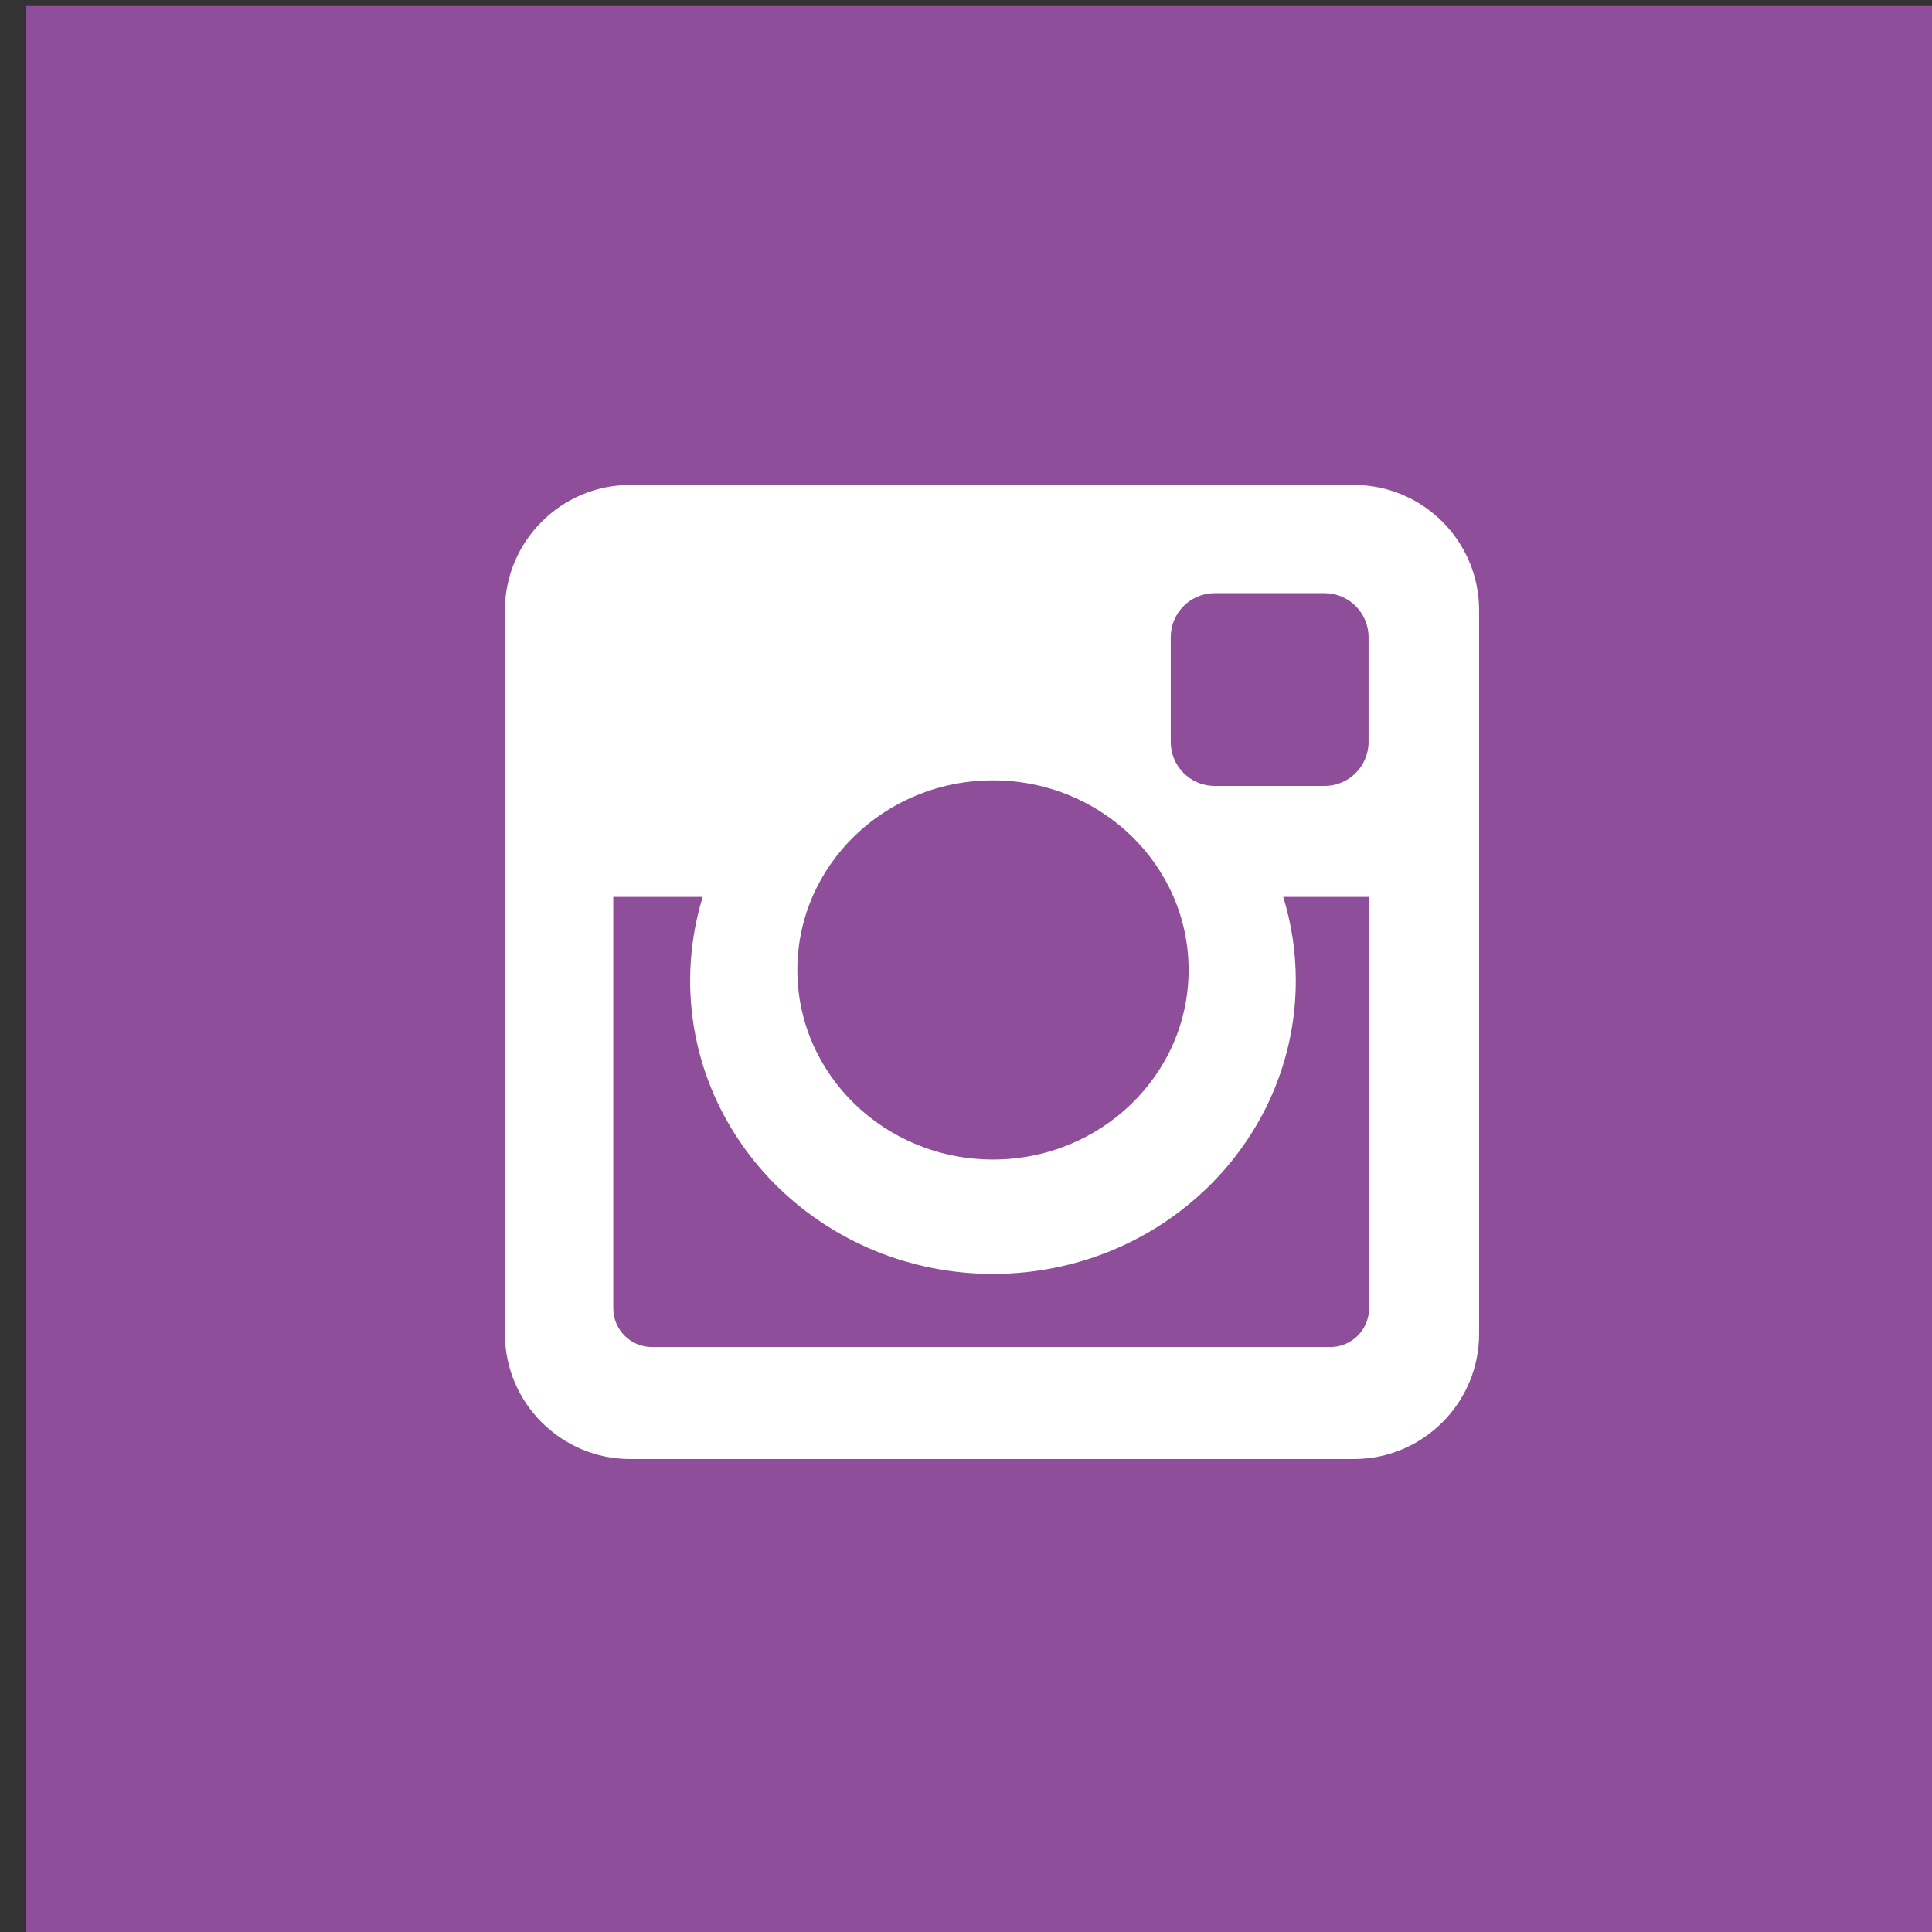
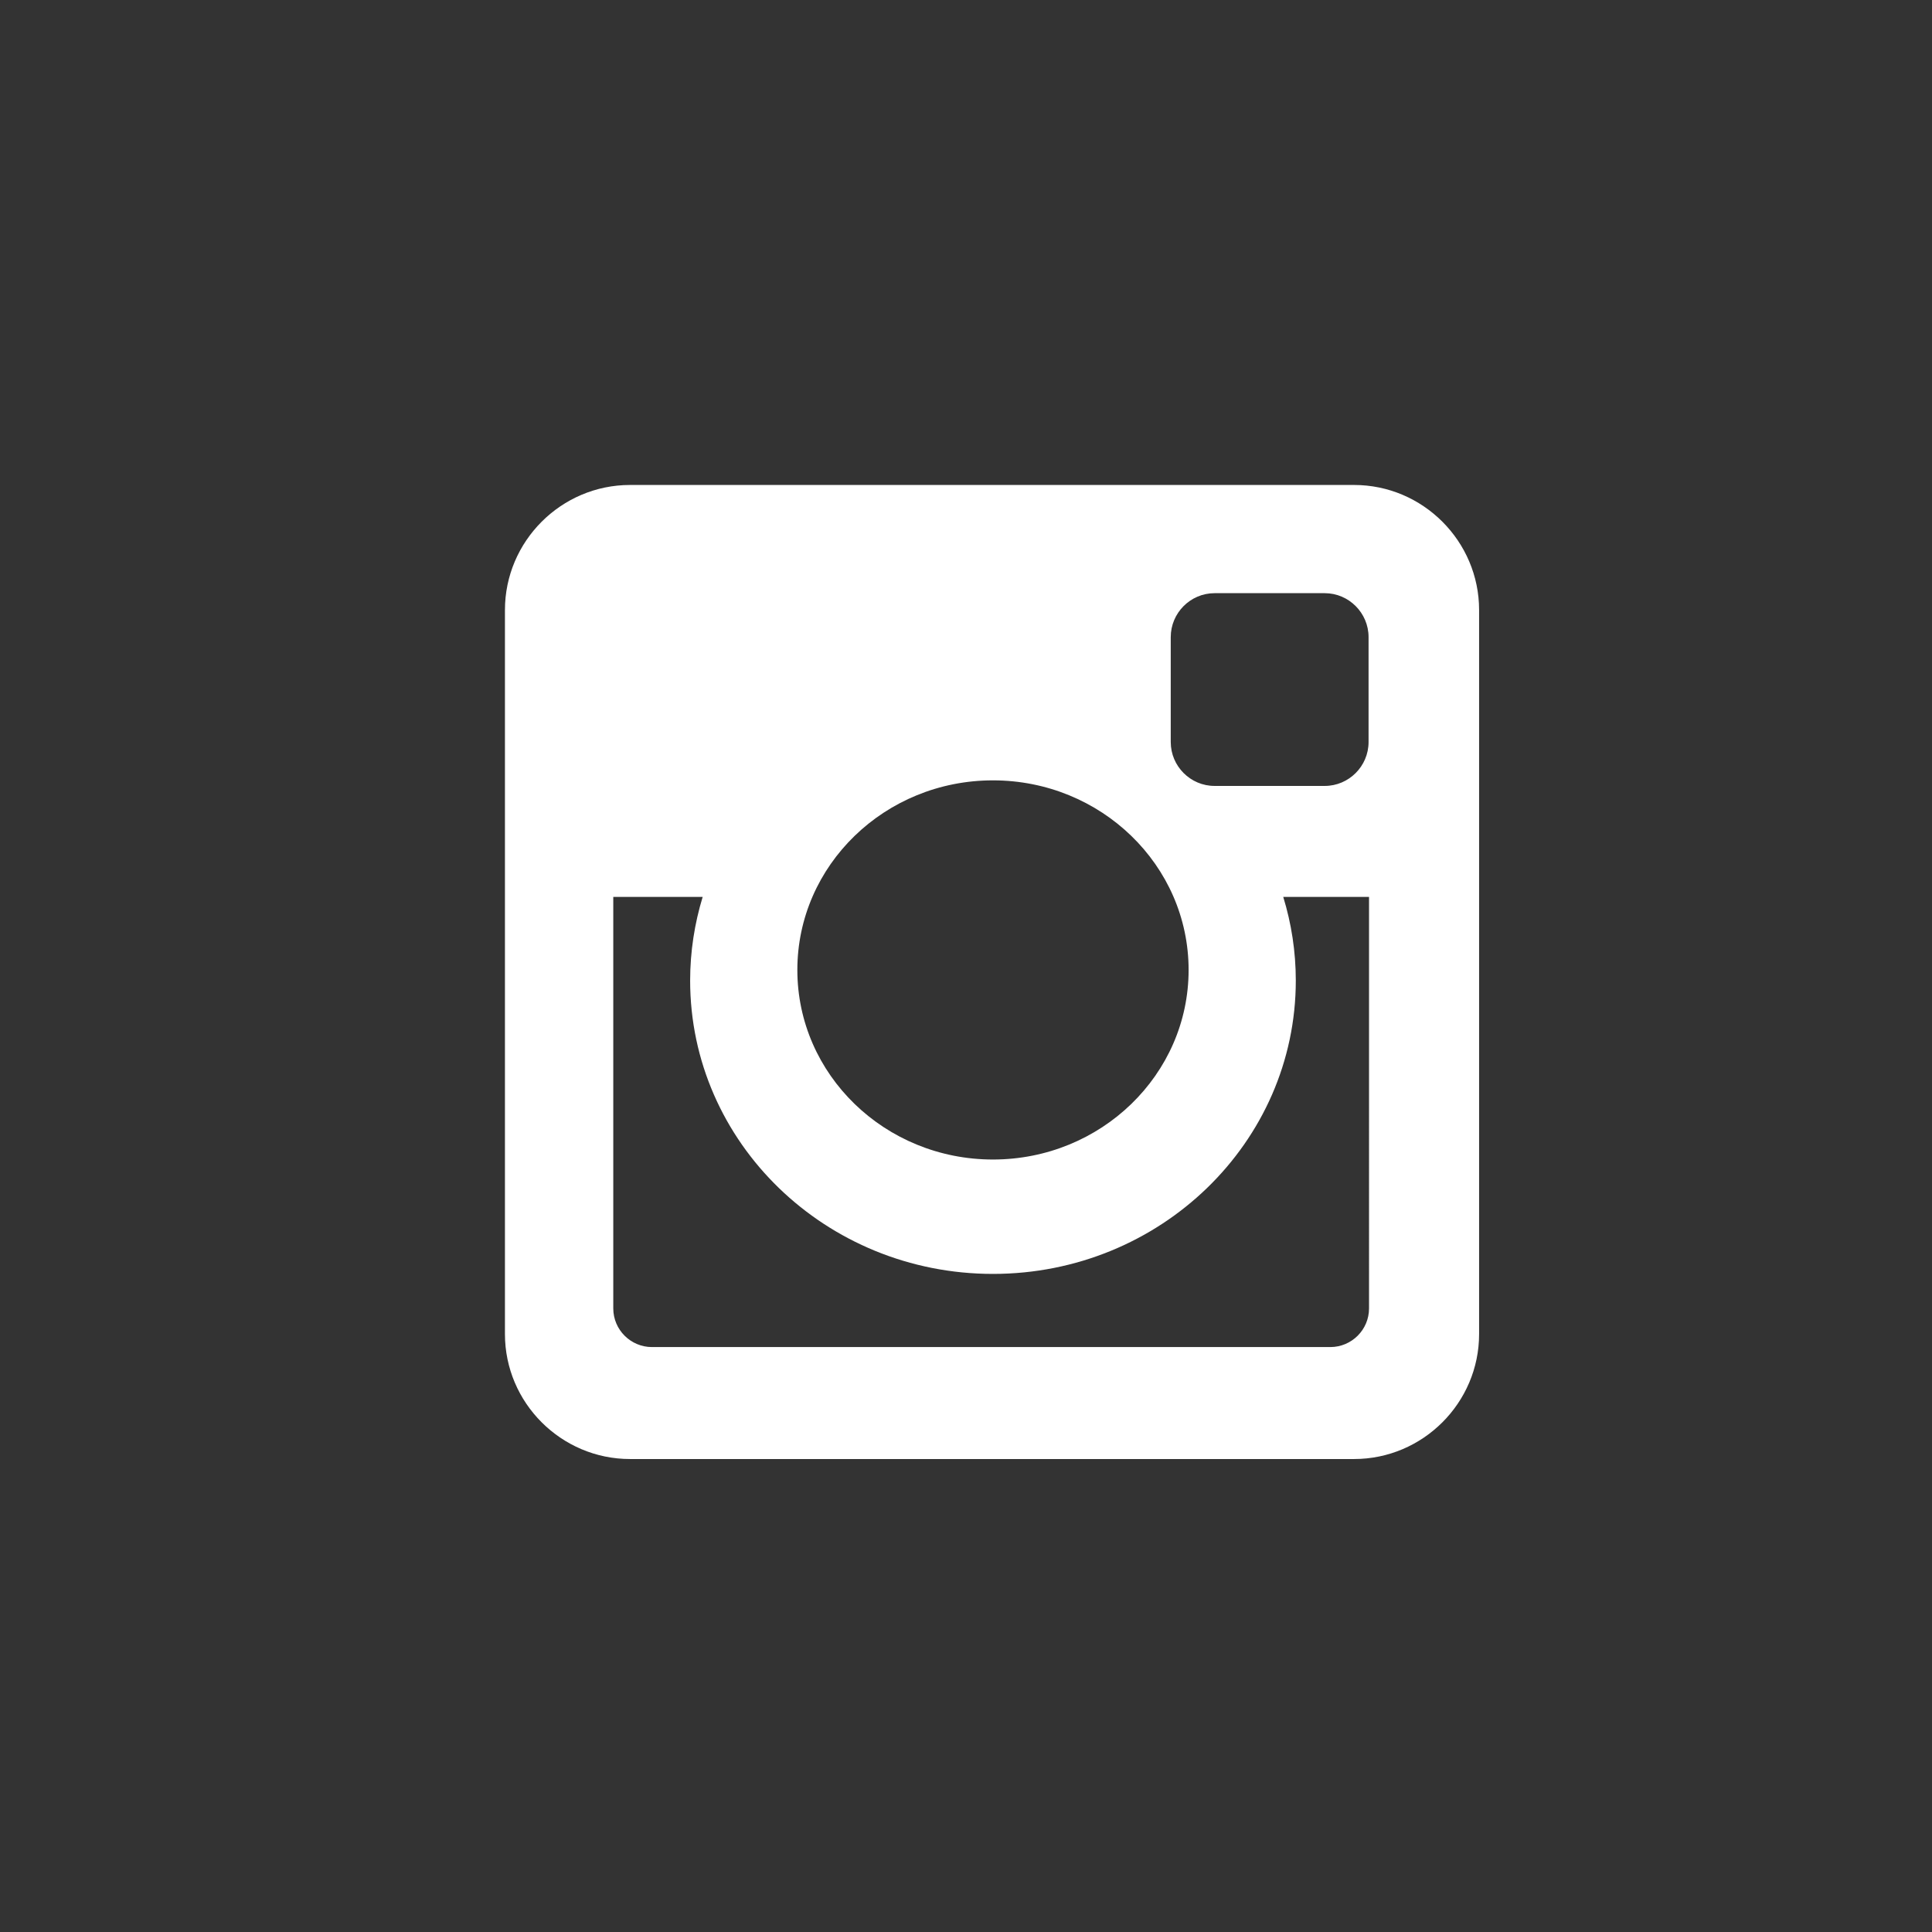
<svg xmlns="http://www.w3.org/2000/svg" version="1.1" id="Capa_1" x="0px" y="0px" width="79.703px" height="79.702px" viewBox="0 0 79.703 79.702" enable-background="new 0 0 79.703 79.702" xml:space="preserve">
  <rect x="0" y="0" width="79.703" height="79.702" fill="#333333" stroke="none" />
  <g>
-     <rect x="1.073" y="0.248" fill="#8F4E99" width="79.704" height="79.704" />
    <path fill="#FFFFFF" d="M25.991,20.007h29.87c2.838,0,5.158,2.321,5.158,5.159v29.87c0,2.836-2.32,5.155-5.158,5.155h-29.87   c-2.838,0-5.16-2.319-5.16-5.155v-29.87C20.831,22.328,23.153,20.007,25.991,20.007z M50.107,24.471   c-0.996,0-1.809,0.816-1.809,1.812v4.329c0,0.997,0.813,1.811,1.809,1.811h4.543c0.994,0,1.809-0.814,1.809-1.811v-4.329   c0-0.996-0.814-1.812-1.809-1.812H50.107z M56.476,37.001h-3.537c0.336,1.095,0.518,2.25,0.518,3.45   c0,6.683-5.594,12.103-12.494,12.103c-6.897,0-12.492-5.42-12.492-12.103c0-1.201,0.184-2.355,0.517-3.45h-3.688v16.977   c0,0.879,0.718,1.594,1.596,1.594h27.984c0.881,0,1.598-0.715,1.598-1.594V37.001z M40.963,32.193c-4.456,0-8.069,3.5-8.069,7.822   c0,4.316,3.613,7.82,8.069,7.82c4.458,0,8.072-3.504,8.072-7.82C49.035,35.693,45.421,32.193,40.963,32.193z" />
  </g>
</svg>